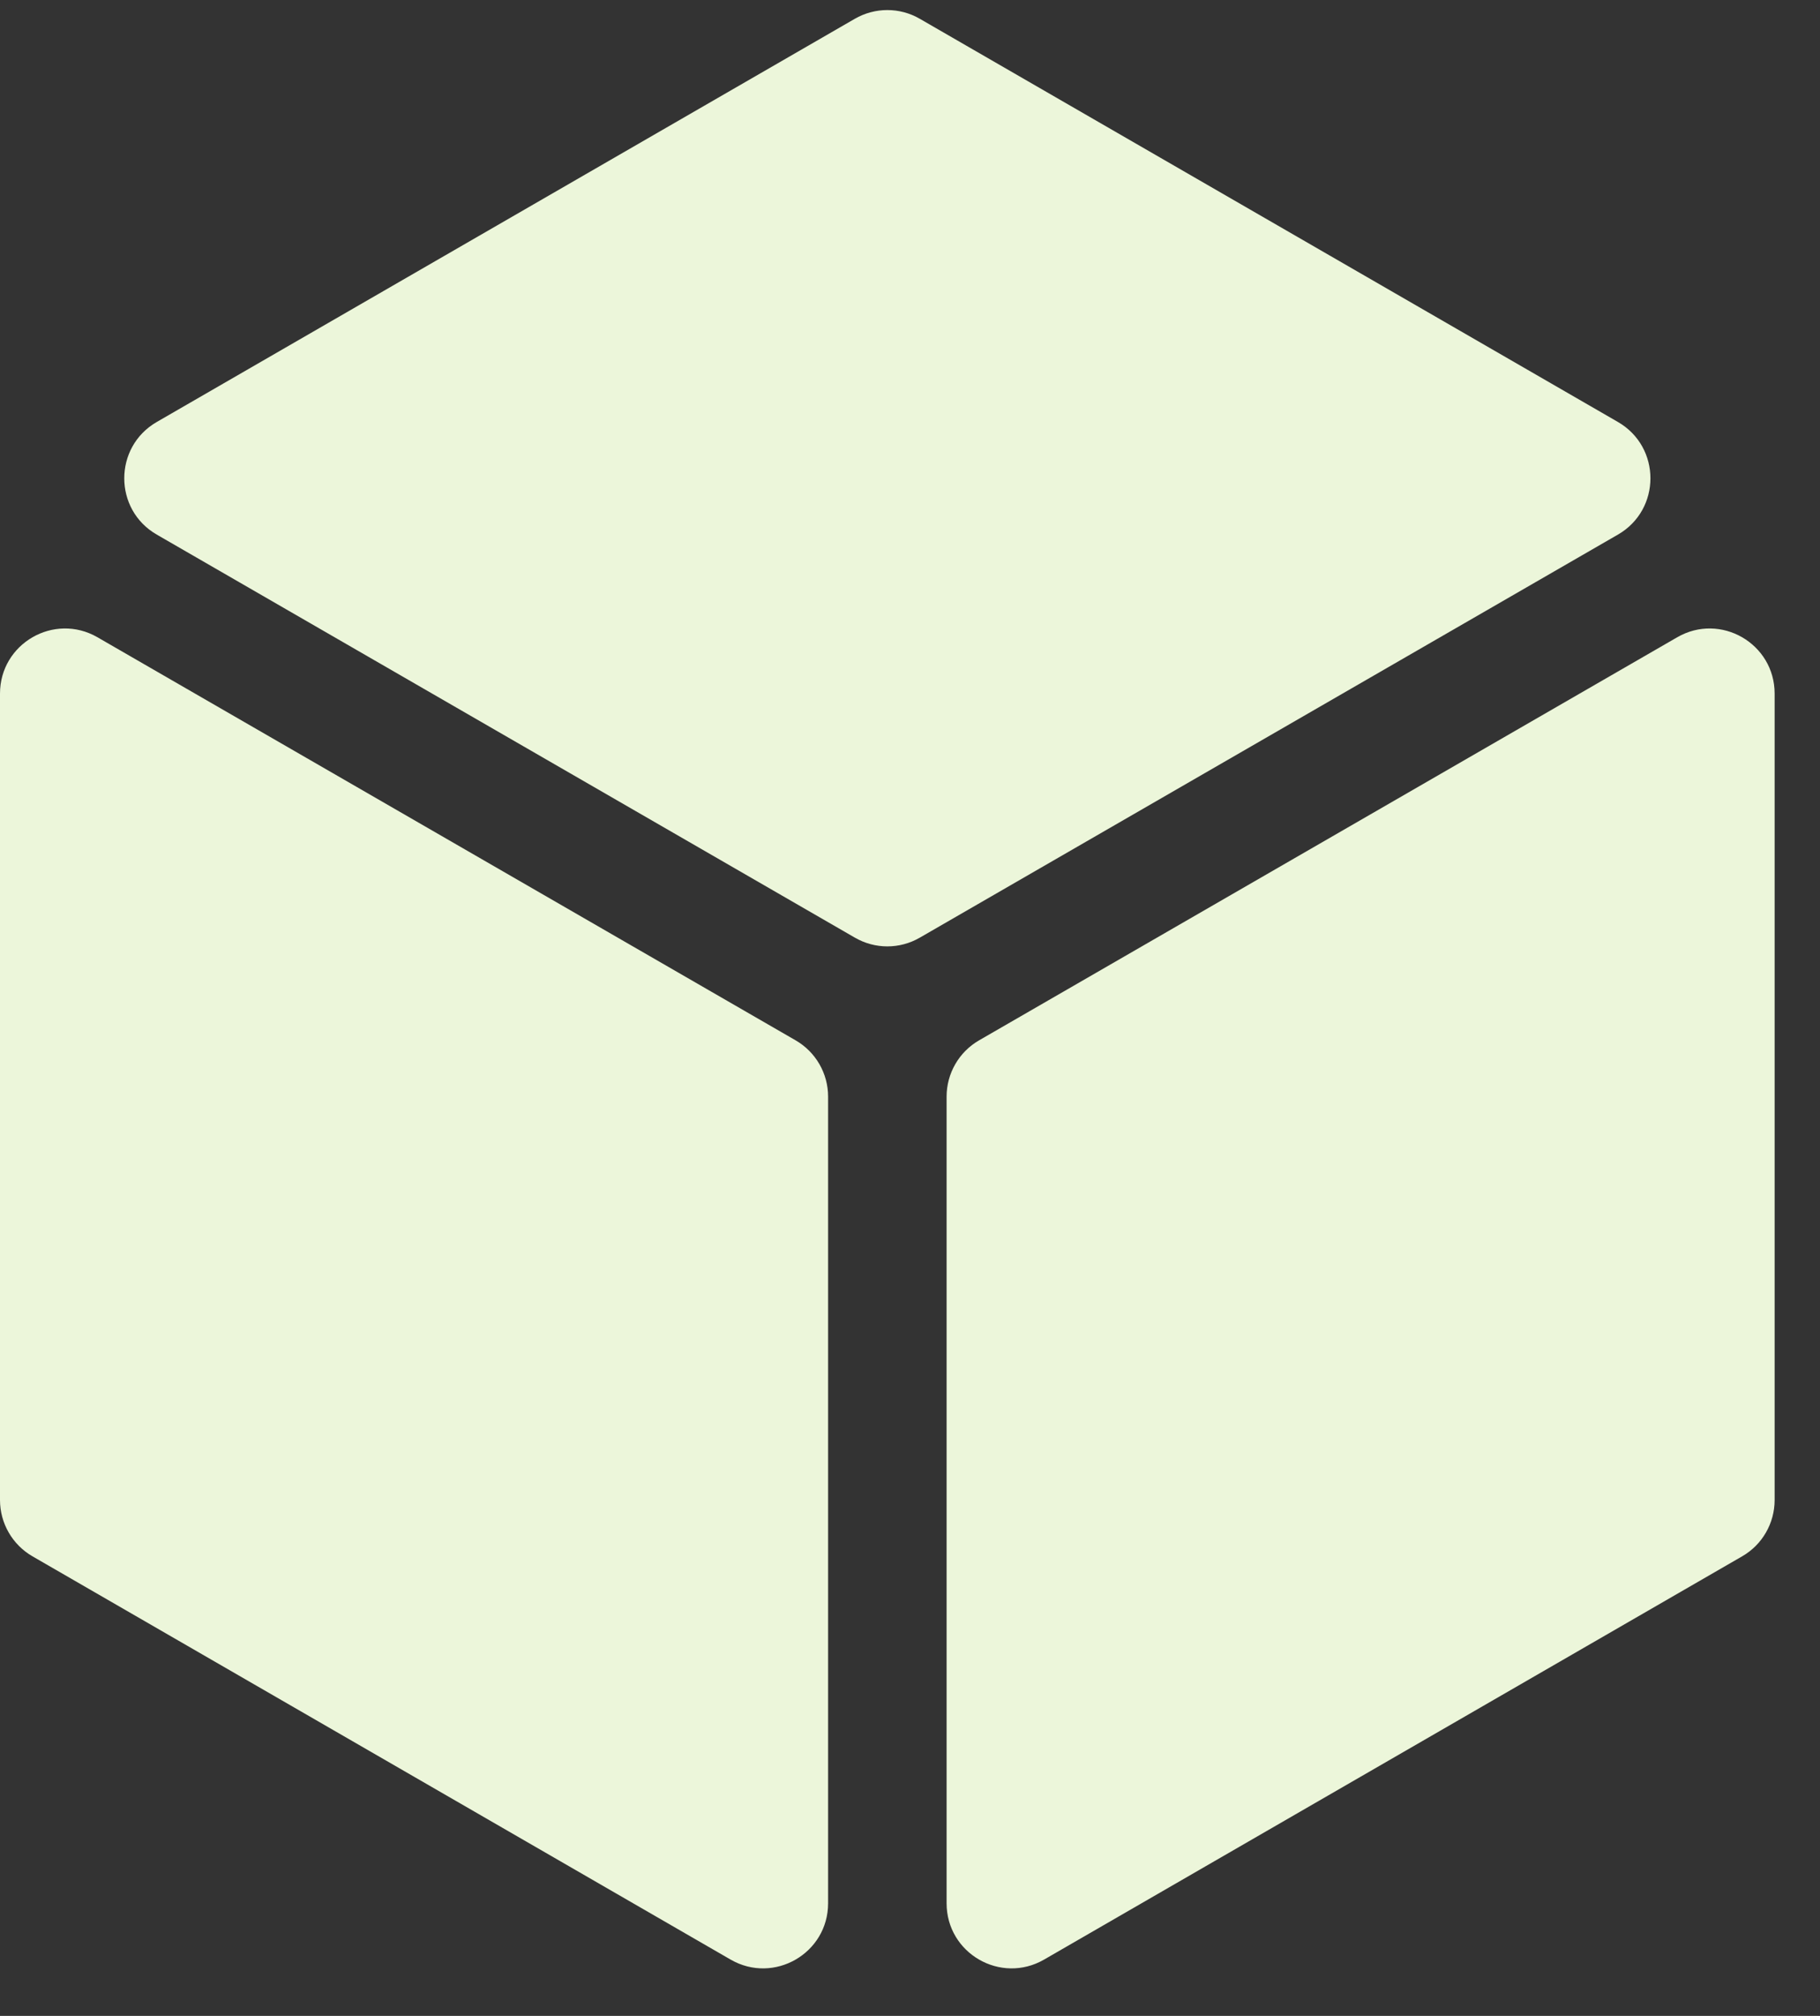
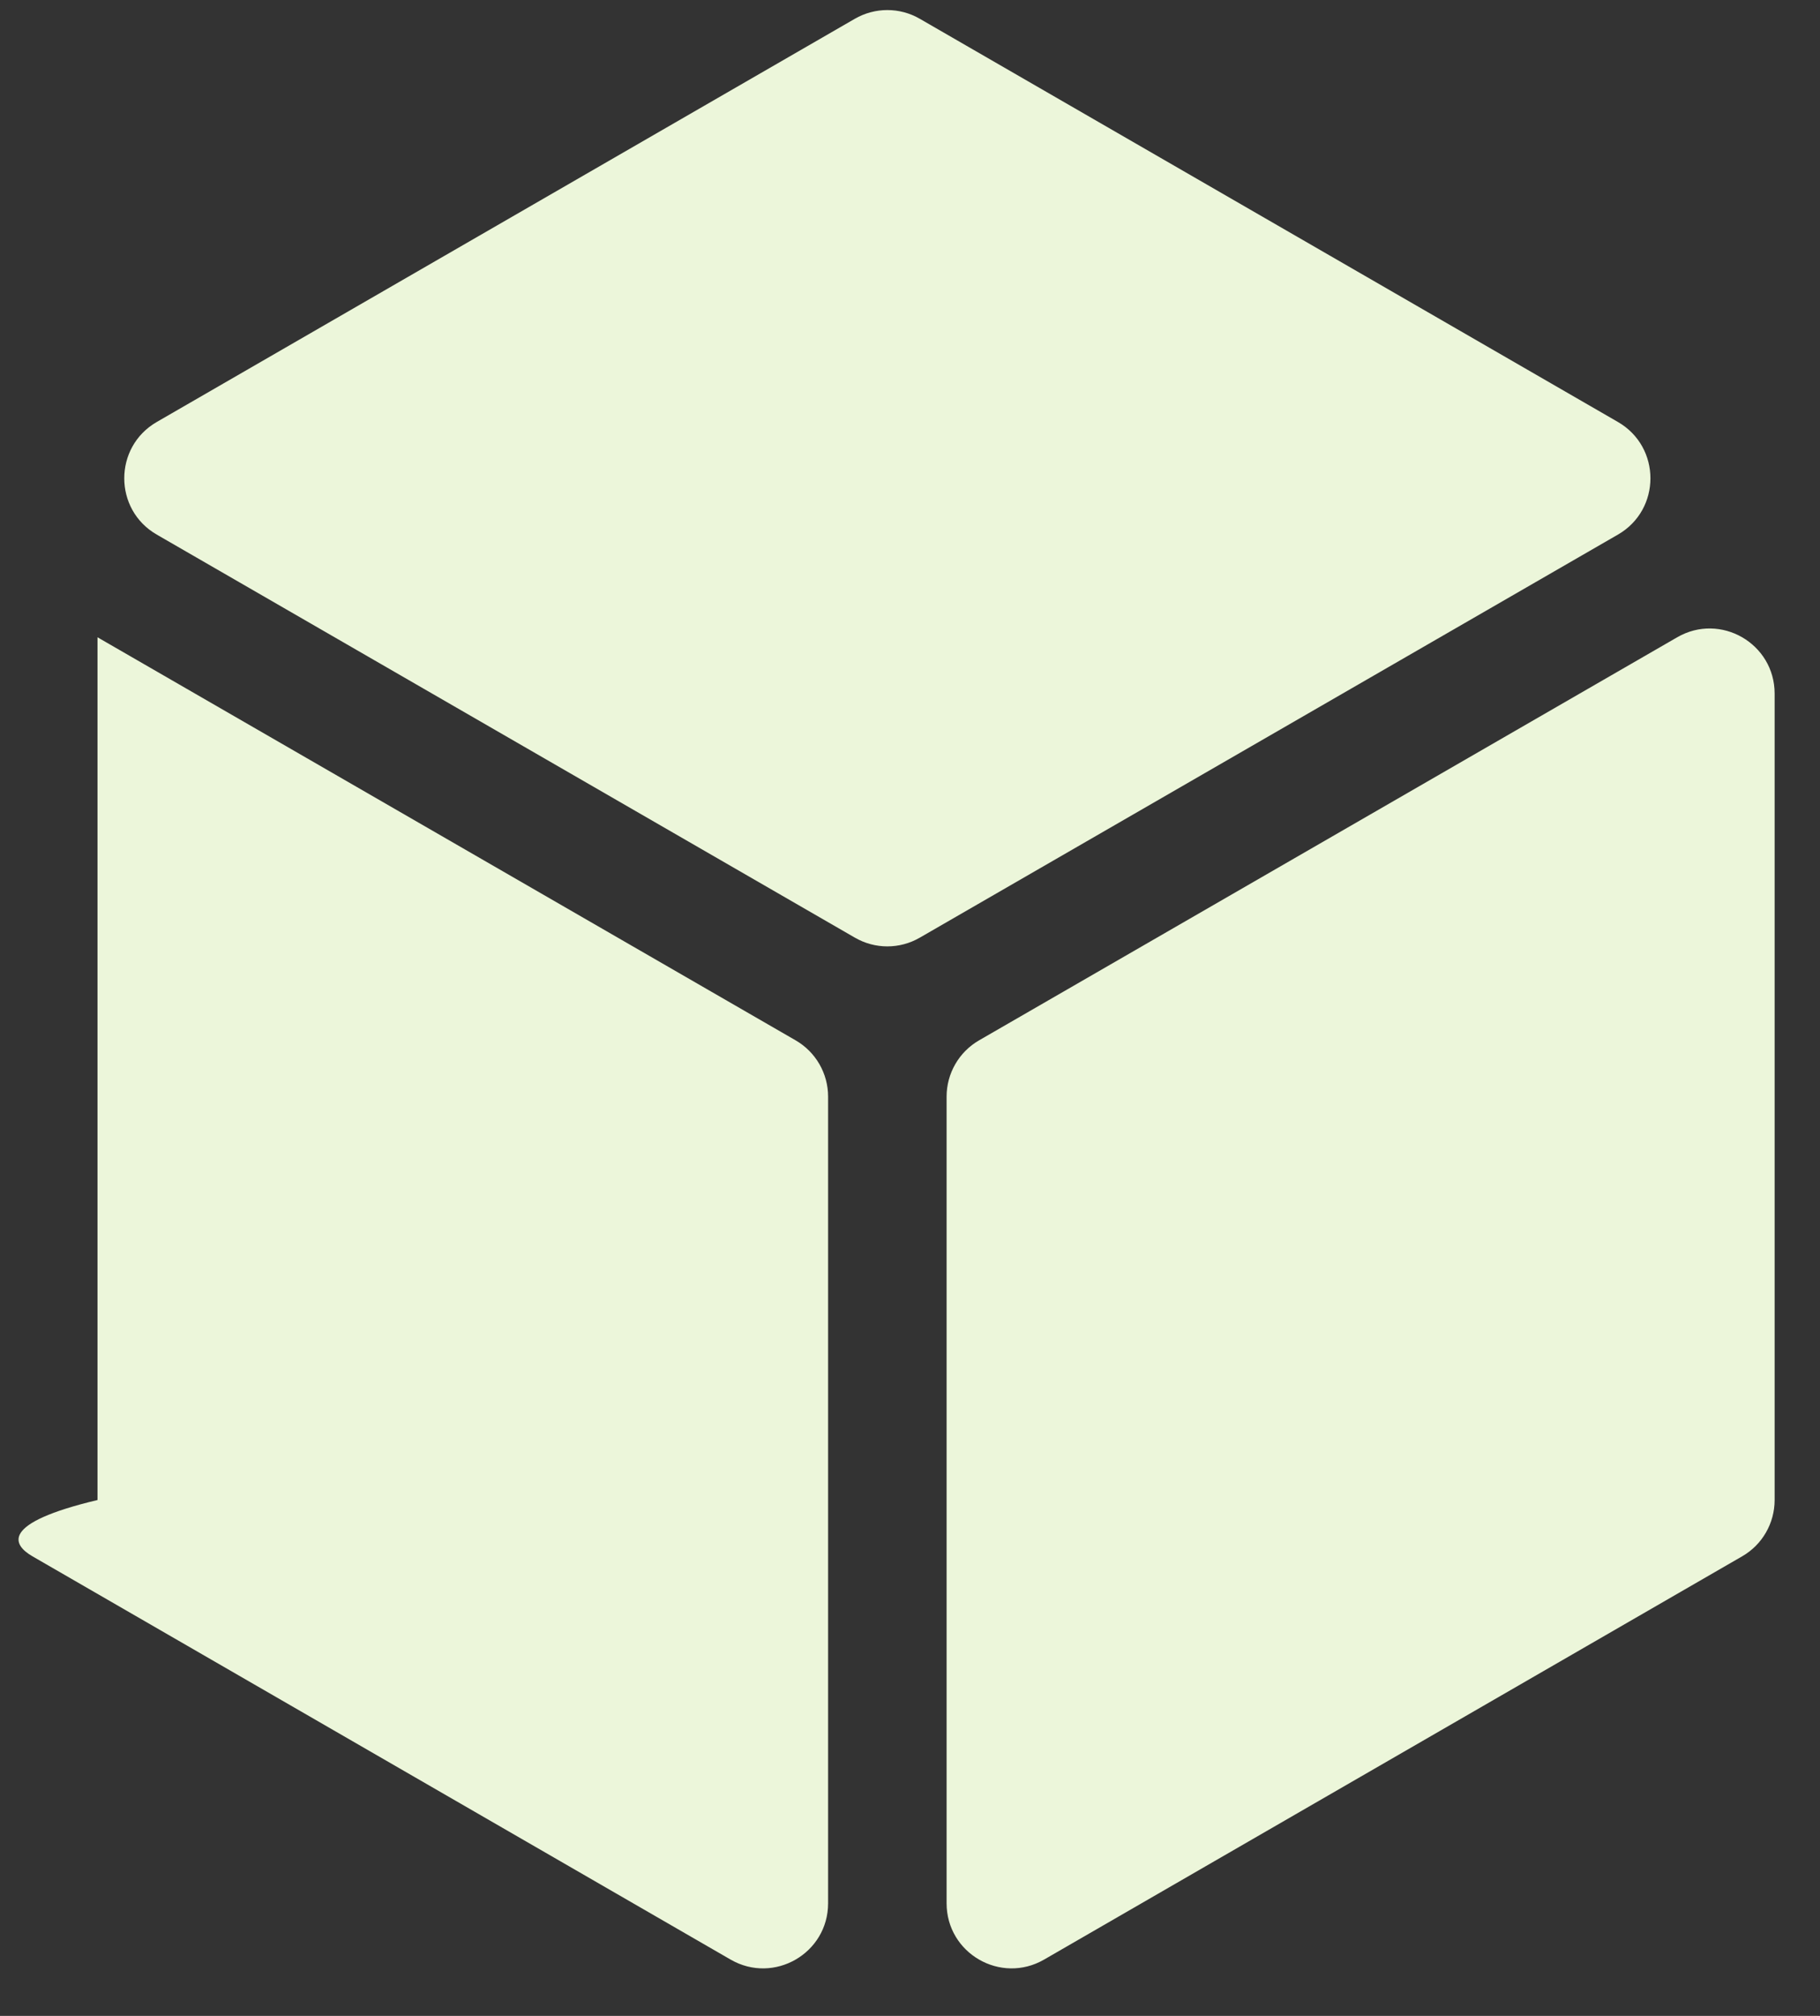
<svg xmlns="http://www.w3.org/2000/svg" width="28" height="31" viewBox="0 0 28 31" fill="none">
  <rect x="0" y="0" width="28" height="31" fill="#333333" stroke="none" />
-   <path d="M13.152 14.419C13.461 14.598 13.842 14.598 14.151 14.419L24.891 8.221C25.558 7.837 25.558 6.874 24.891 6.489L14.151 0.289C13.842 0.11 13.461 0.11 13.151 0.289L2.412 6.489C1.745 6.874 1.745 7.837 2.412 8.221L13.152 14.419ZM12.74 16.864C12.74 16.506 12.549 16.176 12.24 15.998L1.5 9.8C0.833 9.415 0 9.896 0 10.666V23.067C0 23.424 0.191 23.755 0.5 23.933L11.24 30.134C11.907 30.519 12.74 30.038 12.74 29.268V16.864ZM15.063 15.998C14.754 16.176 14.563 16.506 14.563 16.864V29.268C14.563 30.038 15.396 30.519 16.063 30.134L26.802 23.933C27.112 23.755 27.302 23.424 27.302 23.067V10.666C27.302 9.896 26.469 9.415 25.803 9.8L15.063 15.998Z" fill="#ECF6DA" />
+   <path d="M13.152 14.419C13.461 14.598 13.842 14.598 14.151 14.419L24.891 8.221C25.558 7.837 25.558 6.874 24.891 6.489L14.151 0.289C13.842 0.11 13.461 0.11 13.151 0.289L2.412 6.489C1.745 6.874 1.745 7.837 2.412 8.221L13.152 14.419ZM12.74 16.864C12.74 16.506 12.549 16.176 12.24 15.998L1.5 9.8V23.067C0 23.424 0.191 23.755 0.5 23.933L11.24 30.134C11.907 30.519 12.74 30.038 12.74 29.268V16.864ZM15.063 15.998C14.754 16.176 14.563 16.506 14.563 16.864V29.268C14.563 30.038 15.396 30.519 16.063 30.134L26.802 23.933C27.112 23.755 27.302 23.424 27.302 23.067V10.666C27.302 9.896 26.469 9.415 25.803 9.8L15.063 15.998Z" fill="#ECF6DA" />
</svg>